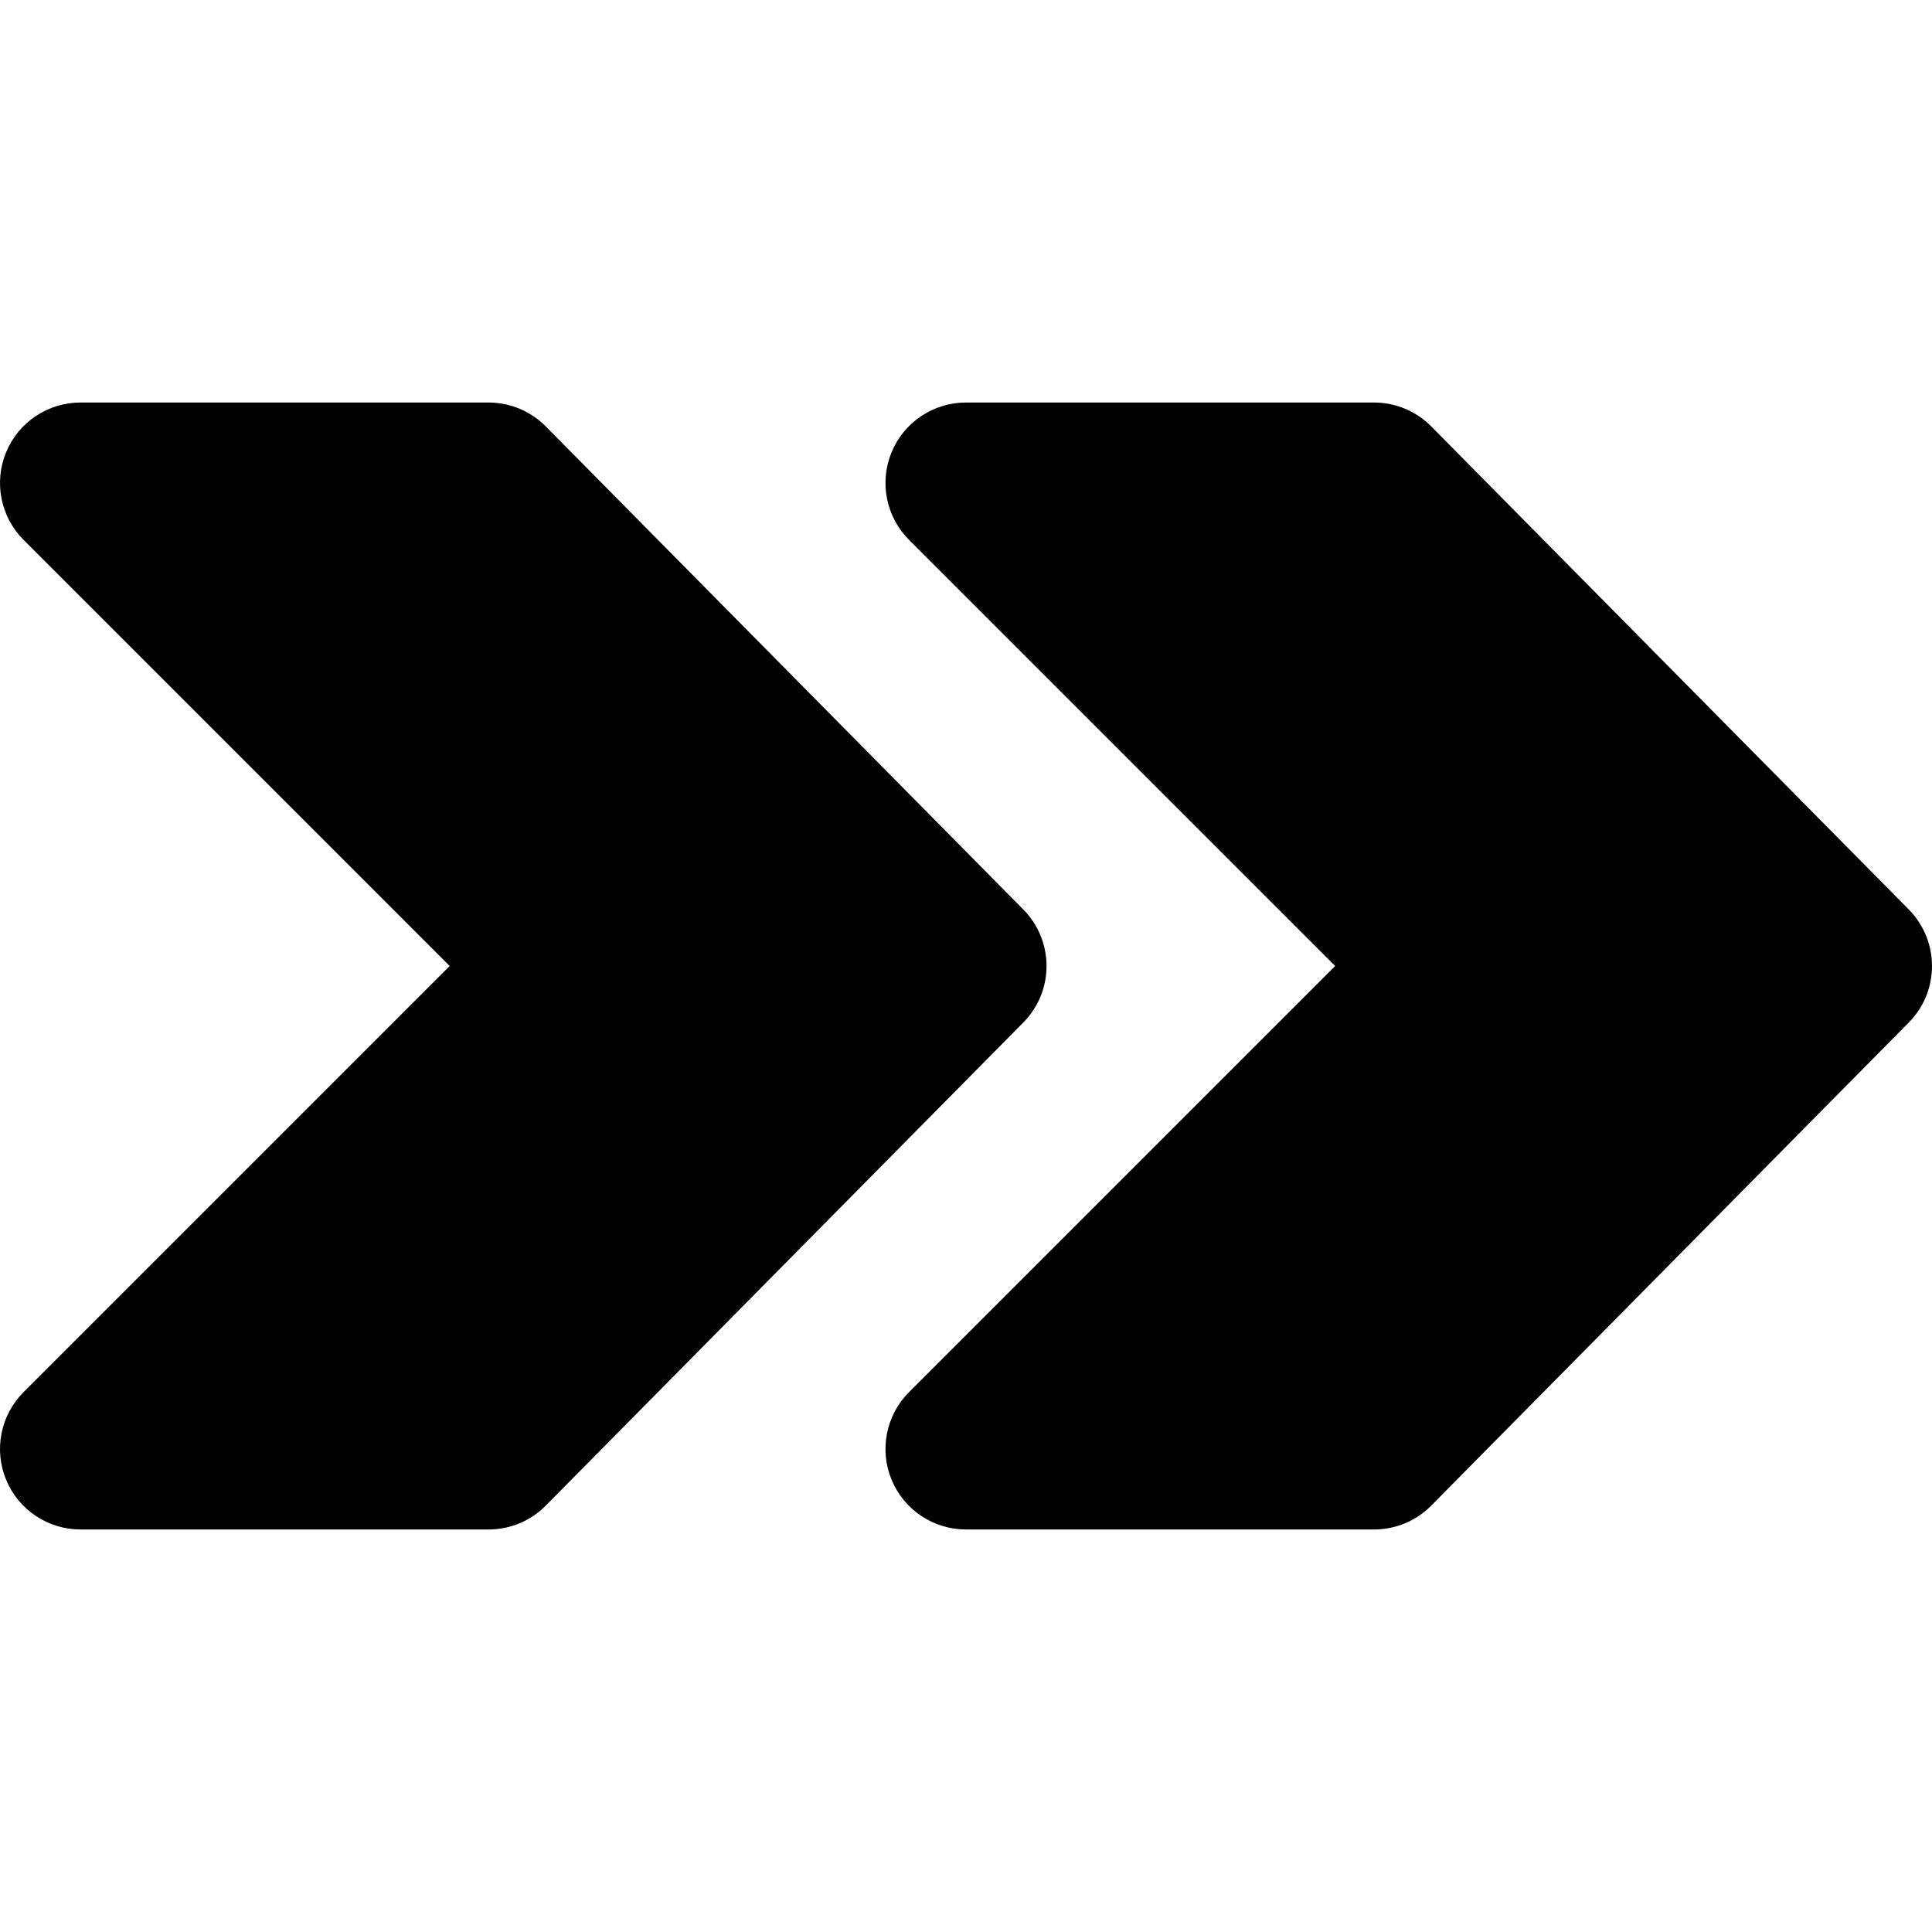
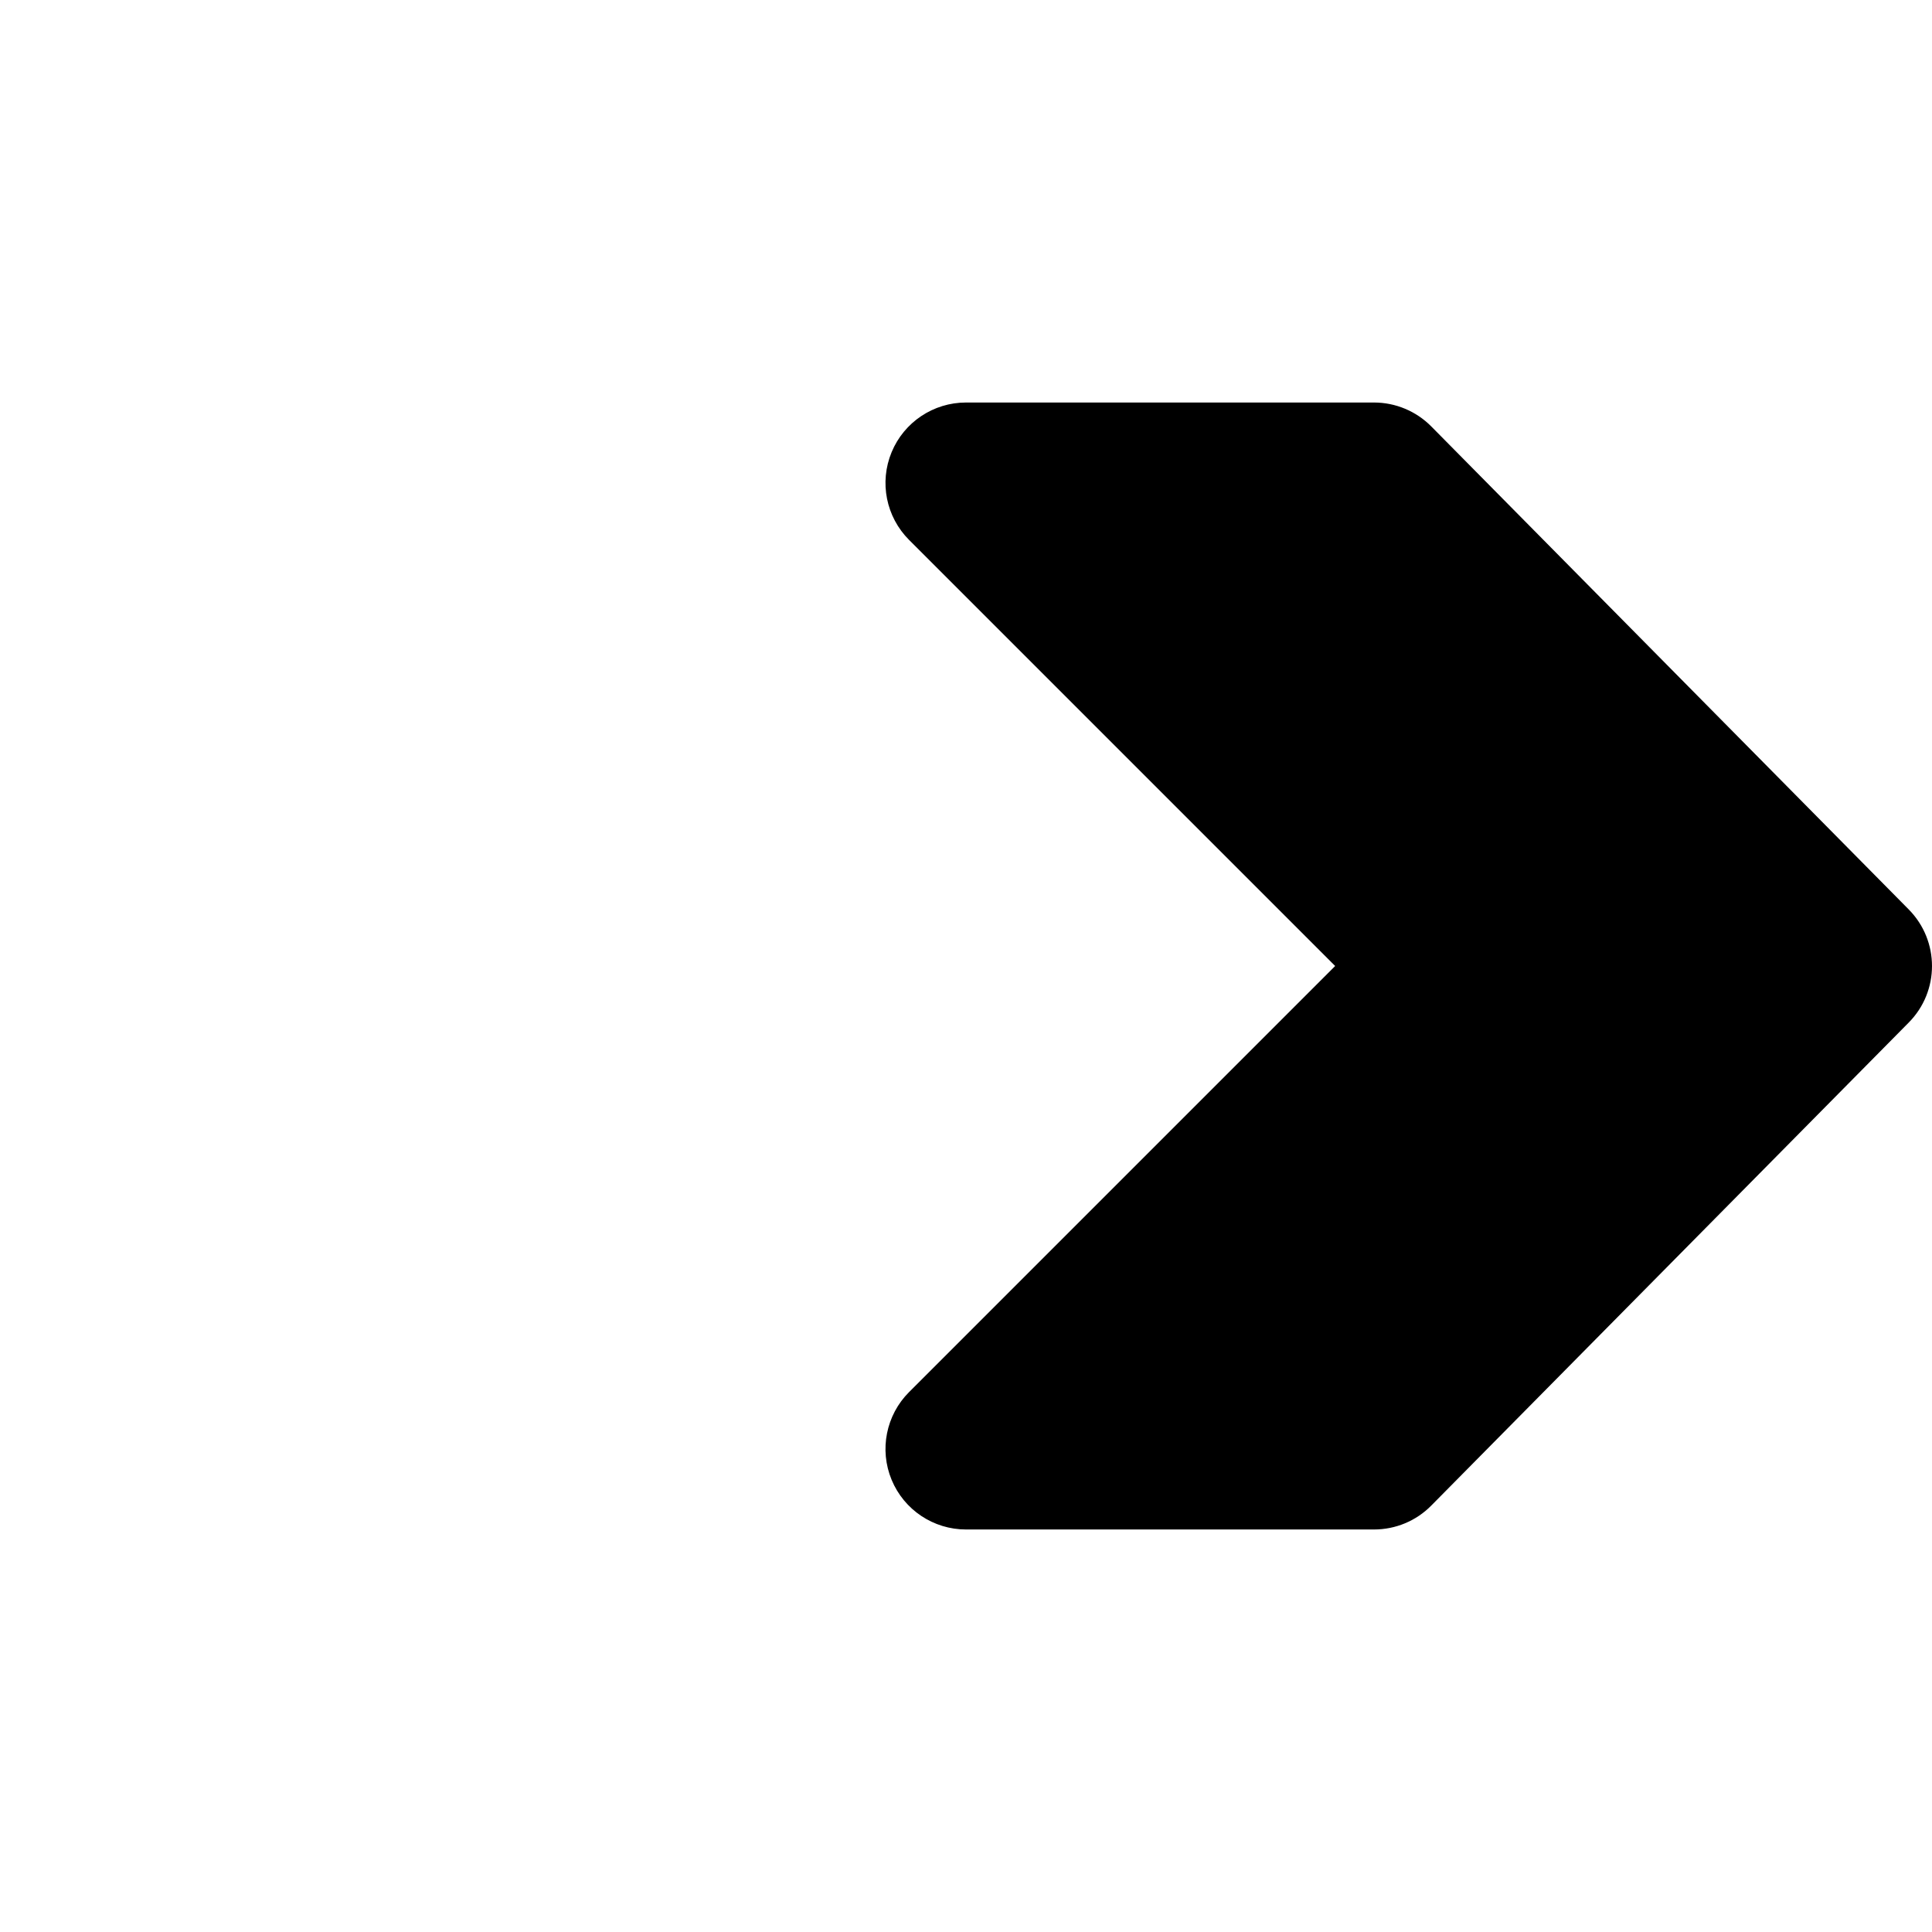
<svg xmlns="http://www.w3.org/2000/svg" fill="#000000" height="800px" width="800px" version="1.1" id="Layer_1" viewBox="0 0 512.015 512.015" xml:space="preserve">
  <g>
    <g>
      <path d="M505.84,241.01l-126.528-128c-3.989-4.032-9.451-6.336-15.168-6.336H256.005c-8.619,0-16.405,5.184-19.712,13.163    s-1.472,17.152,4.629,23.253l112.917,112.917L240.922,368.925c-6.101,6.101-7.936,15.275-4.629,23.253    c3.307,7.979,11.093,13.163,19.712,13.163h108.139c5.717,0,11.179-2.283,15.168-6.336l126.528-128    C514.073,262.706,514.073,249.33,505.84,241.01z" />
    </g>
  </g>
  <g>
    <g>
-       <path d="M271.173,241.01l-126.528-128c-3.989-4.032-9.451-6.336-15.168-6.336H21.338c-8.619,0-16.405,5.184-19.712,13.163    c-3.307,7.979-1.472,17.152,4.629,23.253l112.917,112.917L6.256,368.925c-6.101,6.101-7.936,15.275-4.629,23.253    c3.307,7.979,11.093,13.163,19.712,13.163h108.139c5.717,0,11.179-2.283,15.168-6.336l126.528-128    C279.408,262.706,279.408,249.33,271.173,241.01z" />
-     </g>
+       </g>
  </g>
</svg>